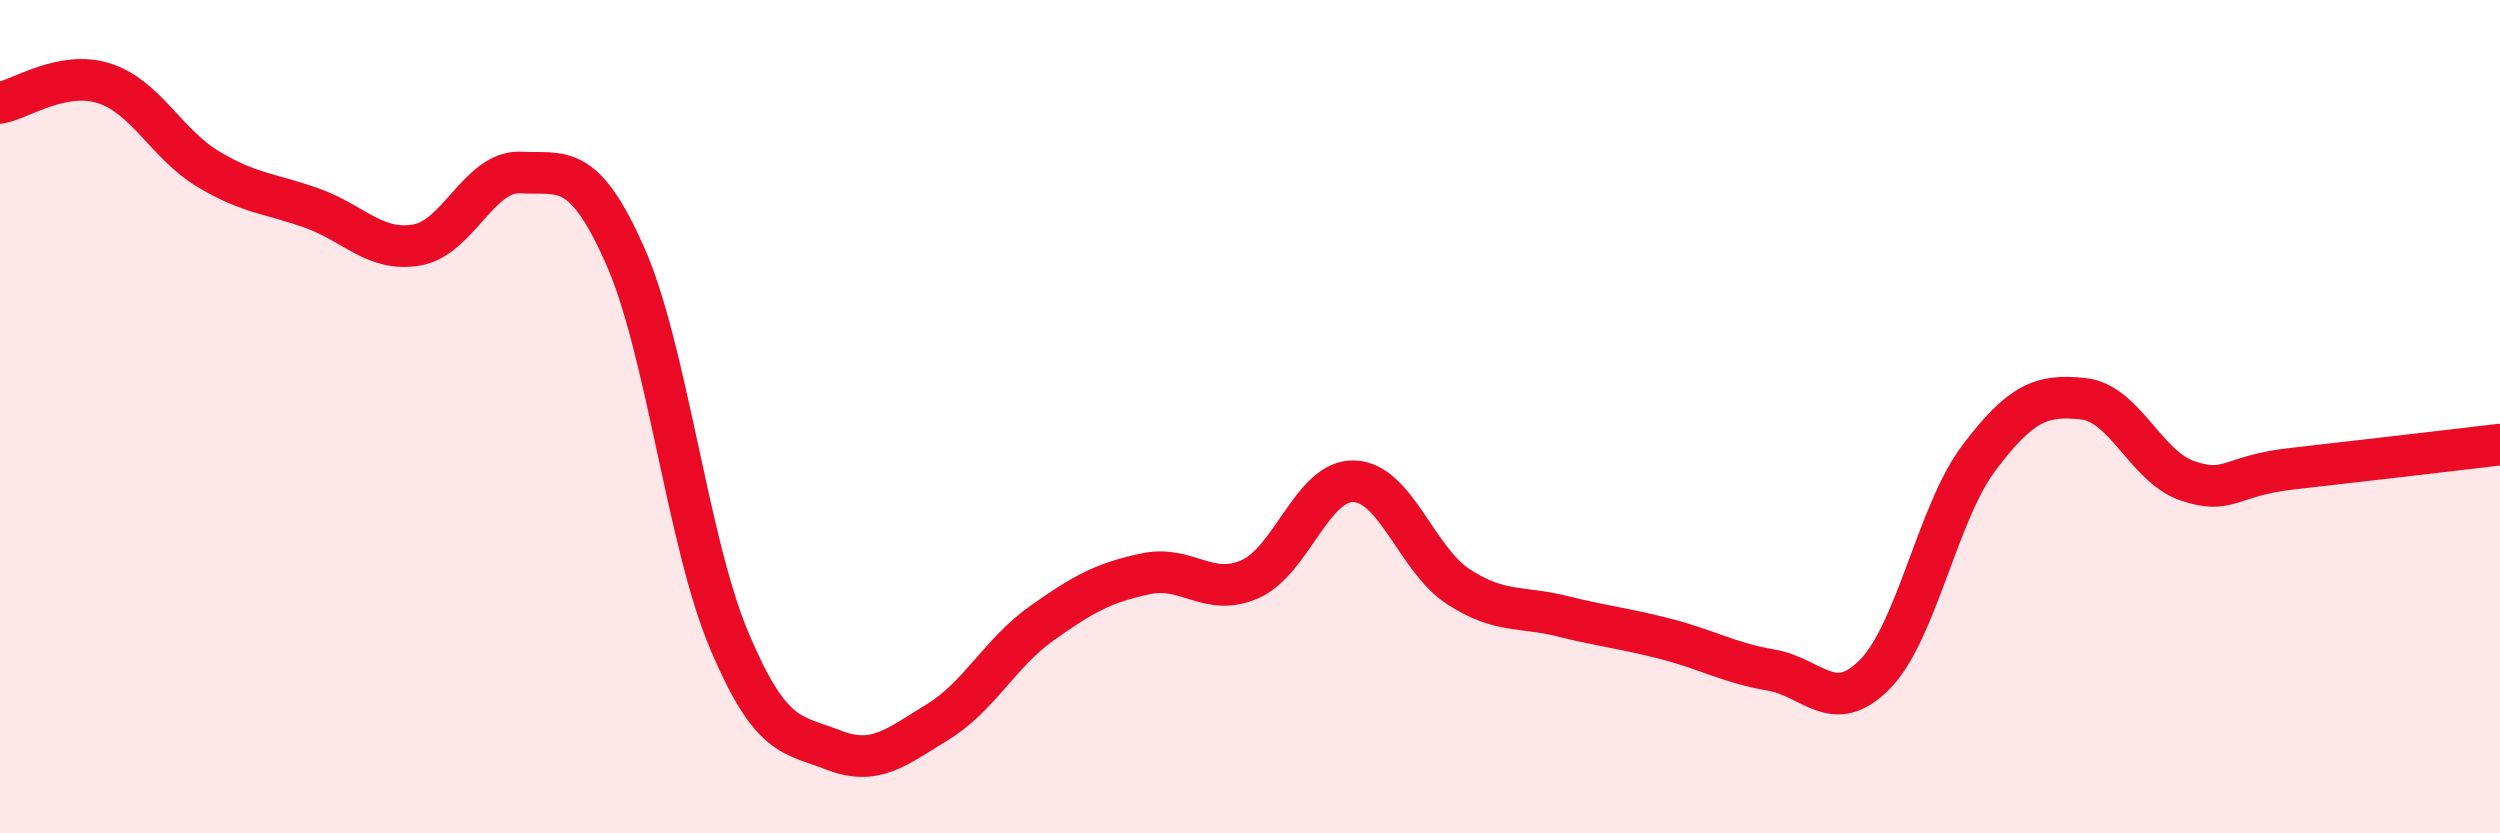
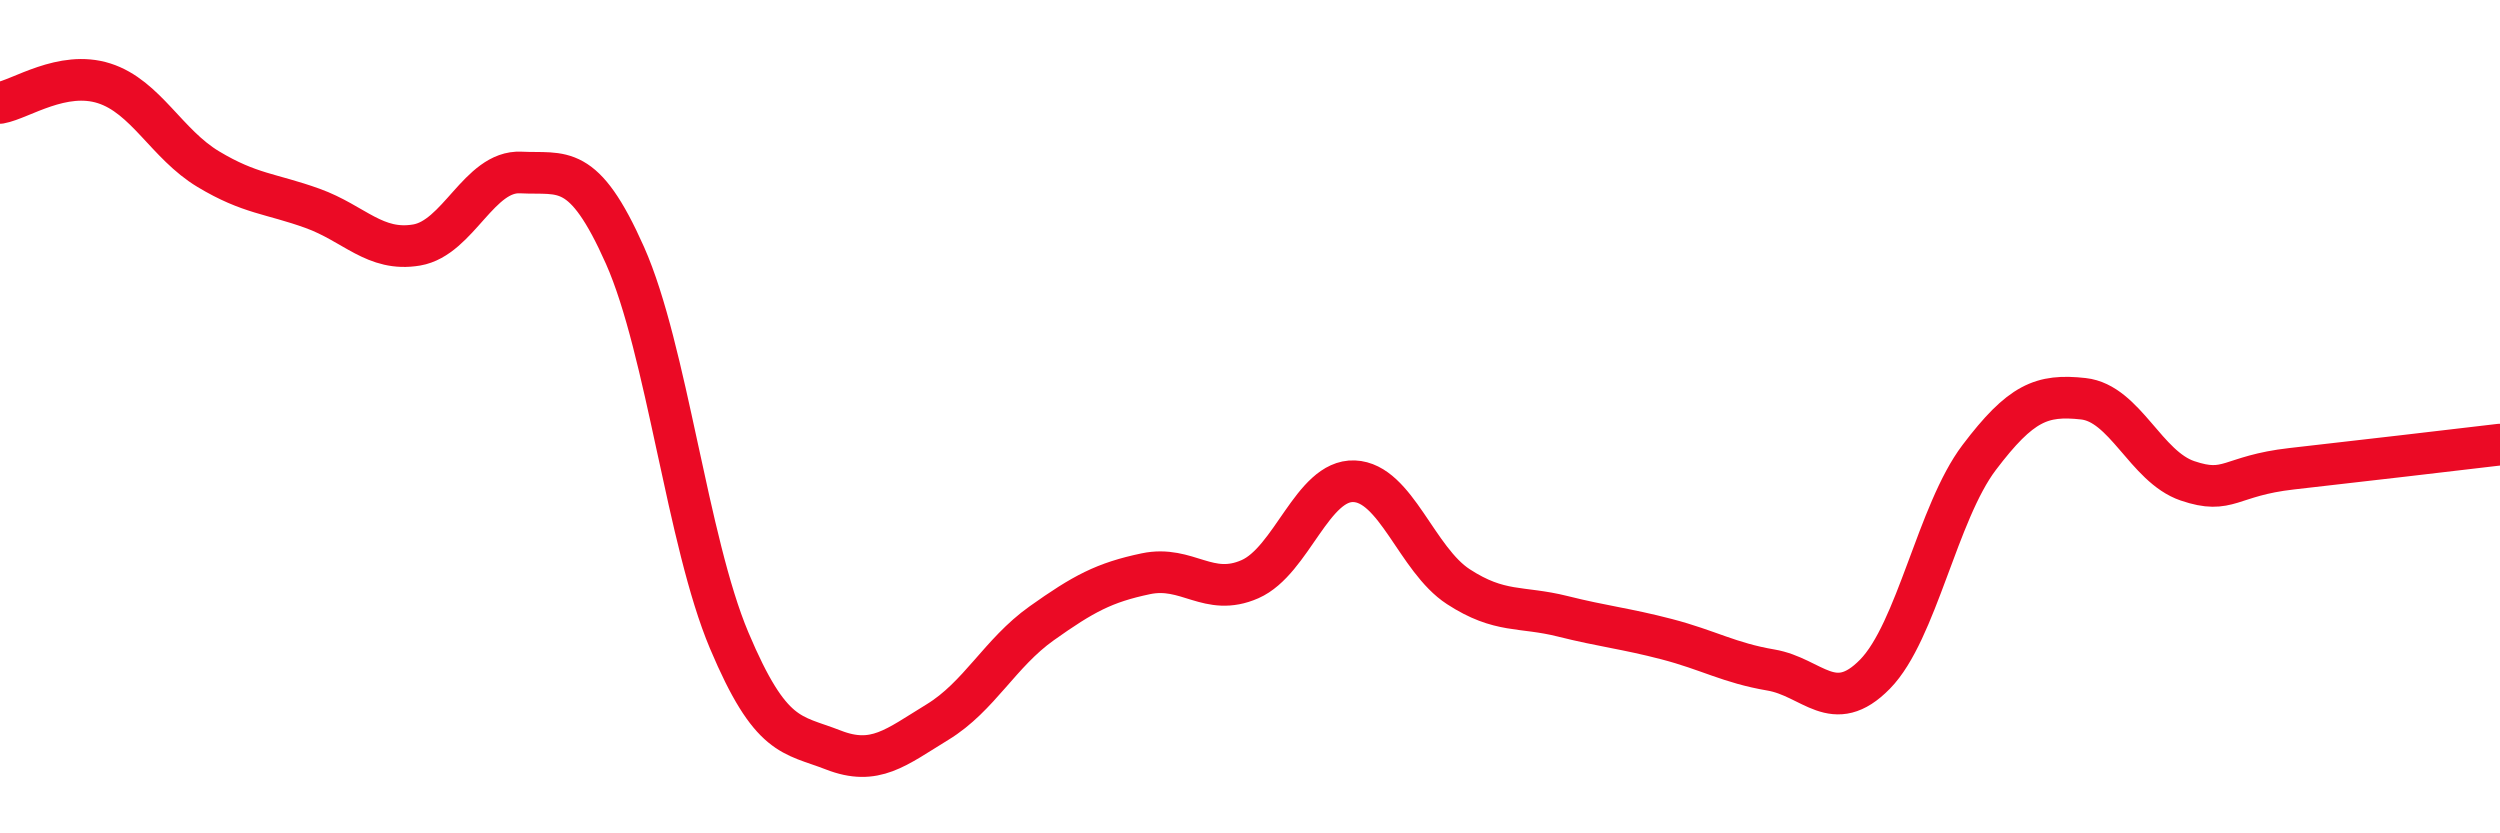
<svg xmlns="http://www.w3.org/2000/svg" width="60" height="20" viewBox="0 0 60 20">
-   <path d="M 0,2.47 C 0.5,2.38 1.5,1.68 2.5,2 C 3.5,2.32 4,3.46 5,4.06 C 6,4.66 6.5,4.64 7.5,5 C 8.5,5.36 9,6.05 10,5.88 C 11,5.71 11.5,4.09 12.5,4.14 C 13.5,4.19 14,3.88 15,6.13 C 16,8.38 16.5,13 17.5,15.37 C 18.5,17.74 19,17.61 20,18 C 21,18.39 21.5,17.94 22.5,17.33 C 23.5,16.72 24,15.67 25,14.96 C 26,14.25 26.5,13.98 27.5,13.77 C 28.5,13.56 29,14.34 30,13.9 C 31,13.46 31.5,11.51 32.5,11.55 C 33.5,11.59 34,13.43 35,14.08 C 36,14.73 36.5,14.54 37.5,14.79 C 38.5,15.04 39,15.08 40,15.34 C 41,15.6 41.5,15.91 42.5,16.08 C 43.5,16.25 44,17.2 45,16.18 C 46,15.16 46.5,12.3 47.5,10.98 C 48.5,9.66 49,9.46 50,9.57 C 51,9.68 51.5,11.2 52.5,11.54 C 53.5,11.88 53.5,11.42 55,11.25 C 56.5,11.08 59,10.79 60,10.67L60 20L0 20Z" fill="#EB0A25" opacity="0.1" stroke-linecap="round" stroke-linejoin="round" />
  <path d="M 0,2.47 C 0.5,2.38 1.5,1.68 2.5,2 C 3.5,2.32 4,3.46 5,4.06 C 6,4.66 6.5,4.64 7.5,5 C 8.5,5.36 9,6.05 10,5.88 C 11,5.71 11.5,4.09 12.5,4.14 C 13.5,4.19 14,3.88 15,6.13 C 16,8.38 16.5,13 17.5,15.37 C 18.5,17.74 19,17.61 20,18 C 21,18.39 21.5,17.94 22.5,17.33 C 23.5,16.72 24,15.67 25,14.96 C 26,14.25 26.5,13.98 27.5,13.77 C 28.5,13.56 29,14.34 30,13.9 C 31,13.46 31.5,11.51 32.5,11.55 C 33.5,11.59 34,13.43 35,14.08 C 36,14.73 36.5,14.54 37.5,14.79 C 38.5,15.04 39,15.08 40,15.34 C 41,15.6 41.5,15.91 42.5,16.08 C 43.5,16.25 44,17.2 45,16.18 C 46,15.16 46.5,12.3 47.5,10.98 C 48.5,9.66 49,9.46 50,9.57 C 51,9.68 51.5,11.2 52.5,11.54 C 53.5,11.88 53.5,11.42 55,11.25 C 56.5,11.08 59,10.79 60,10.67" stroke="#EB0A25" stroke-width="1" fill="none" stroke-linecap="round" stroke-linejoin="round" />
</svg>